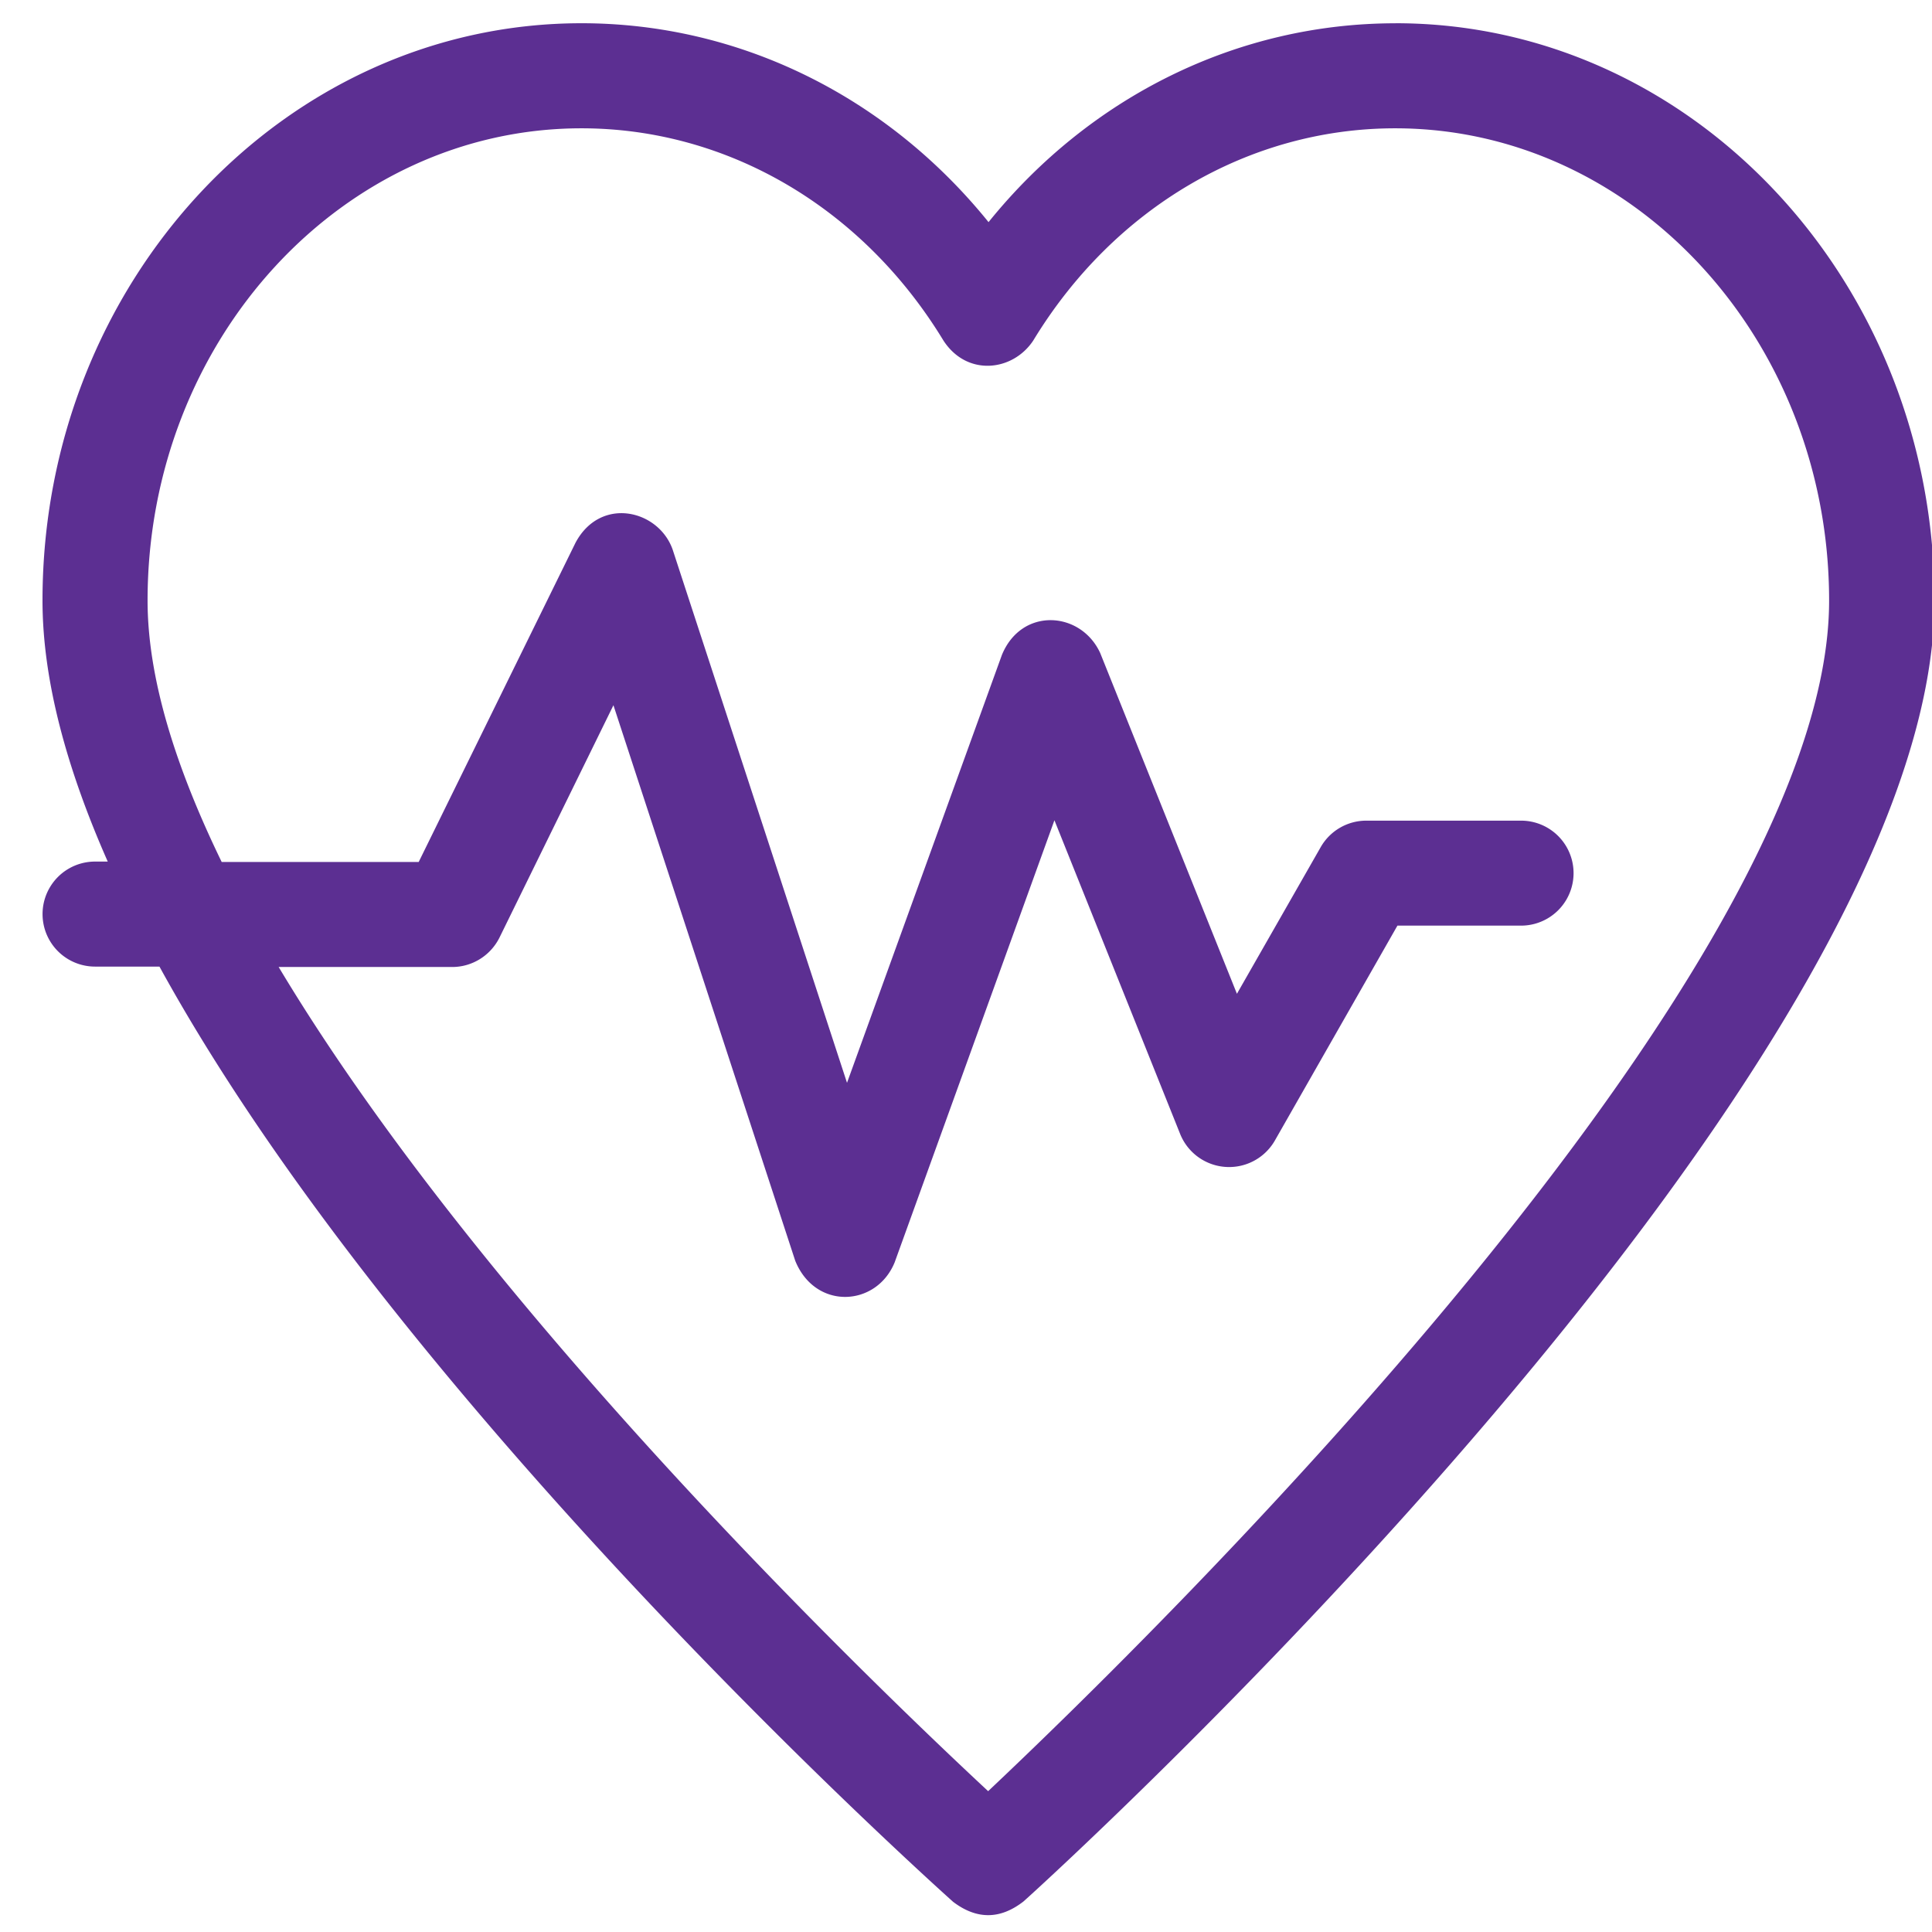
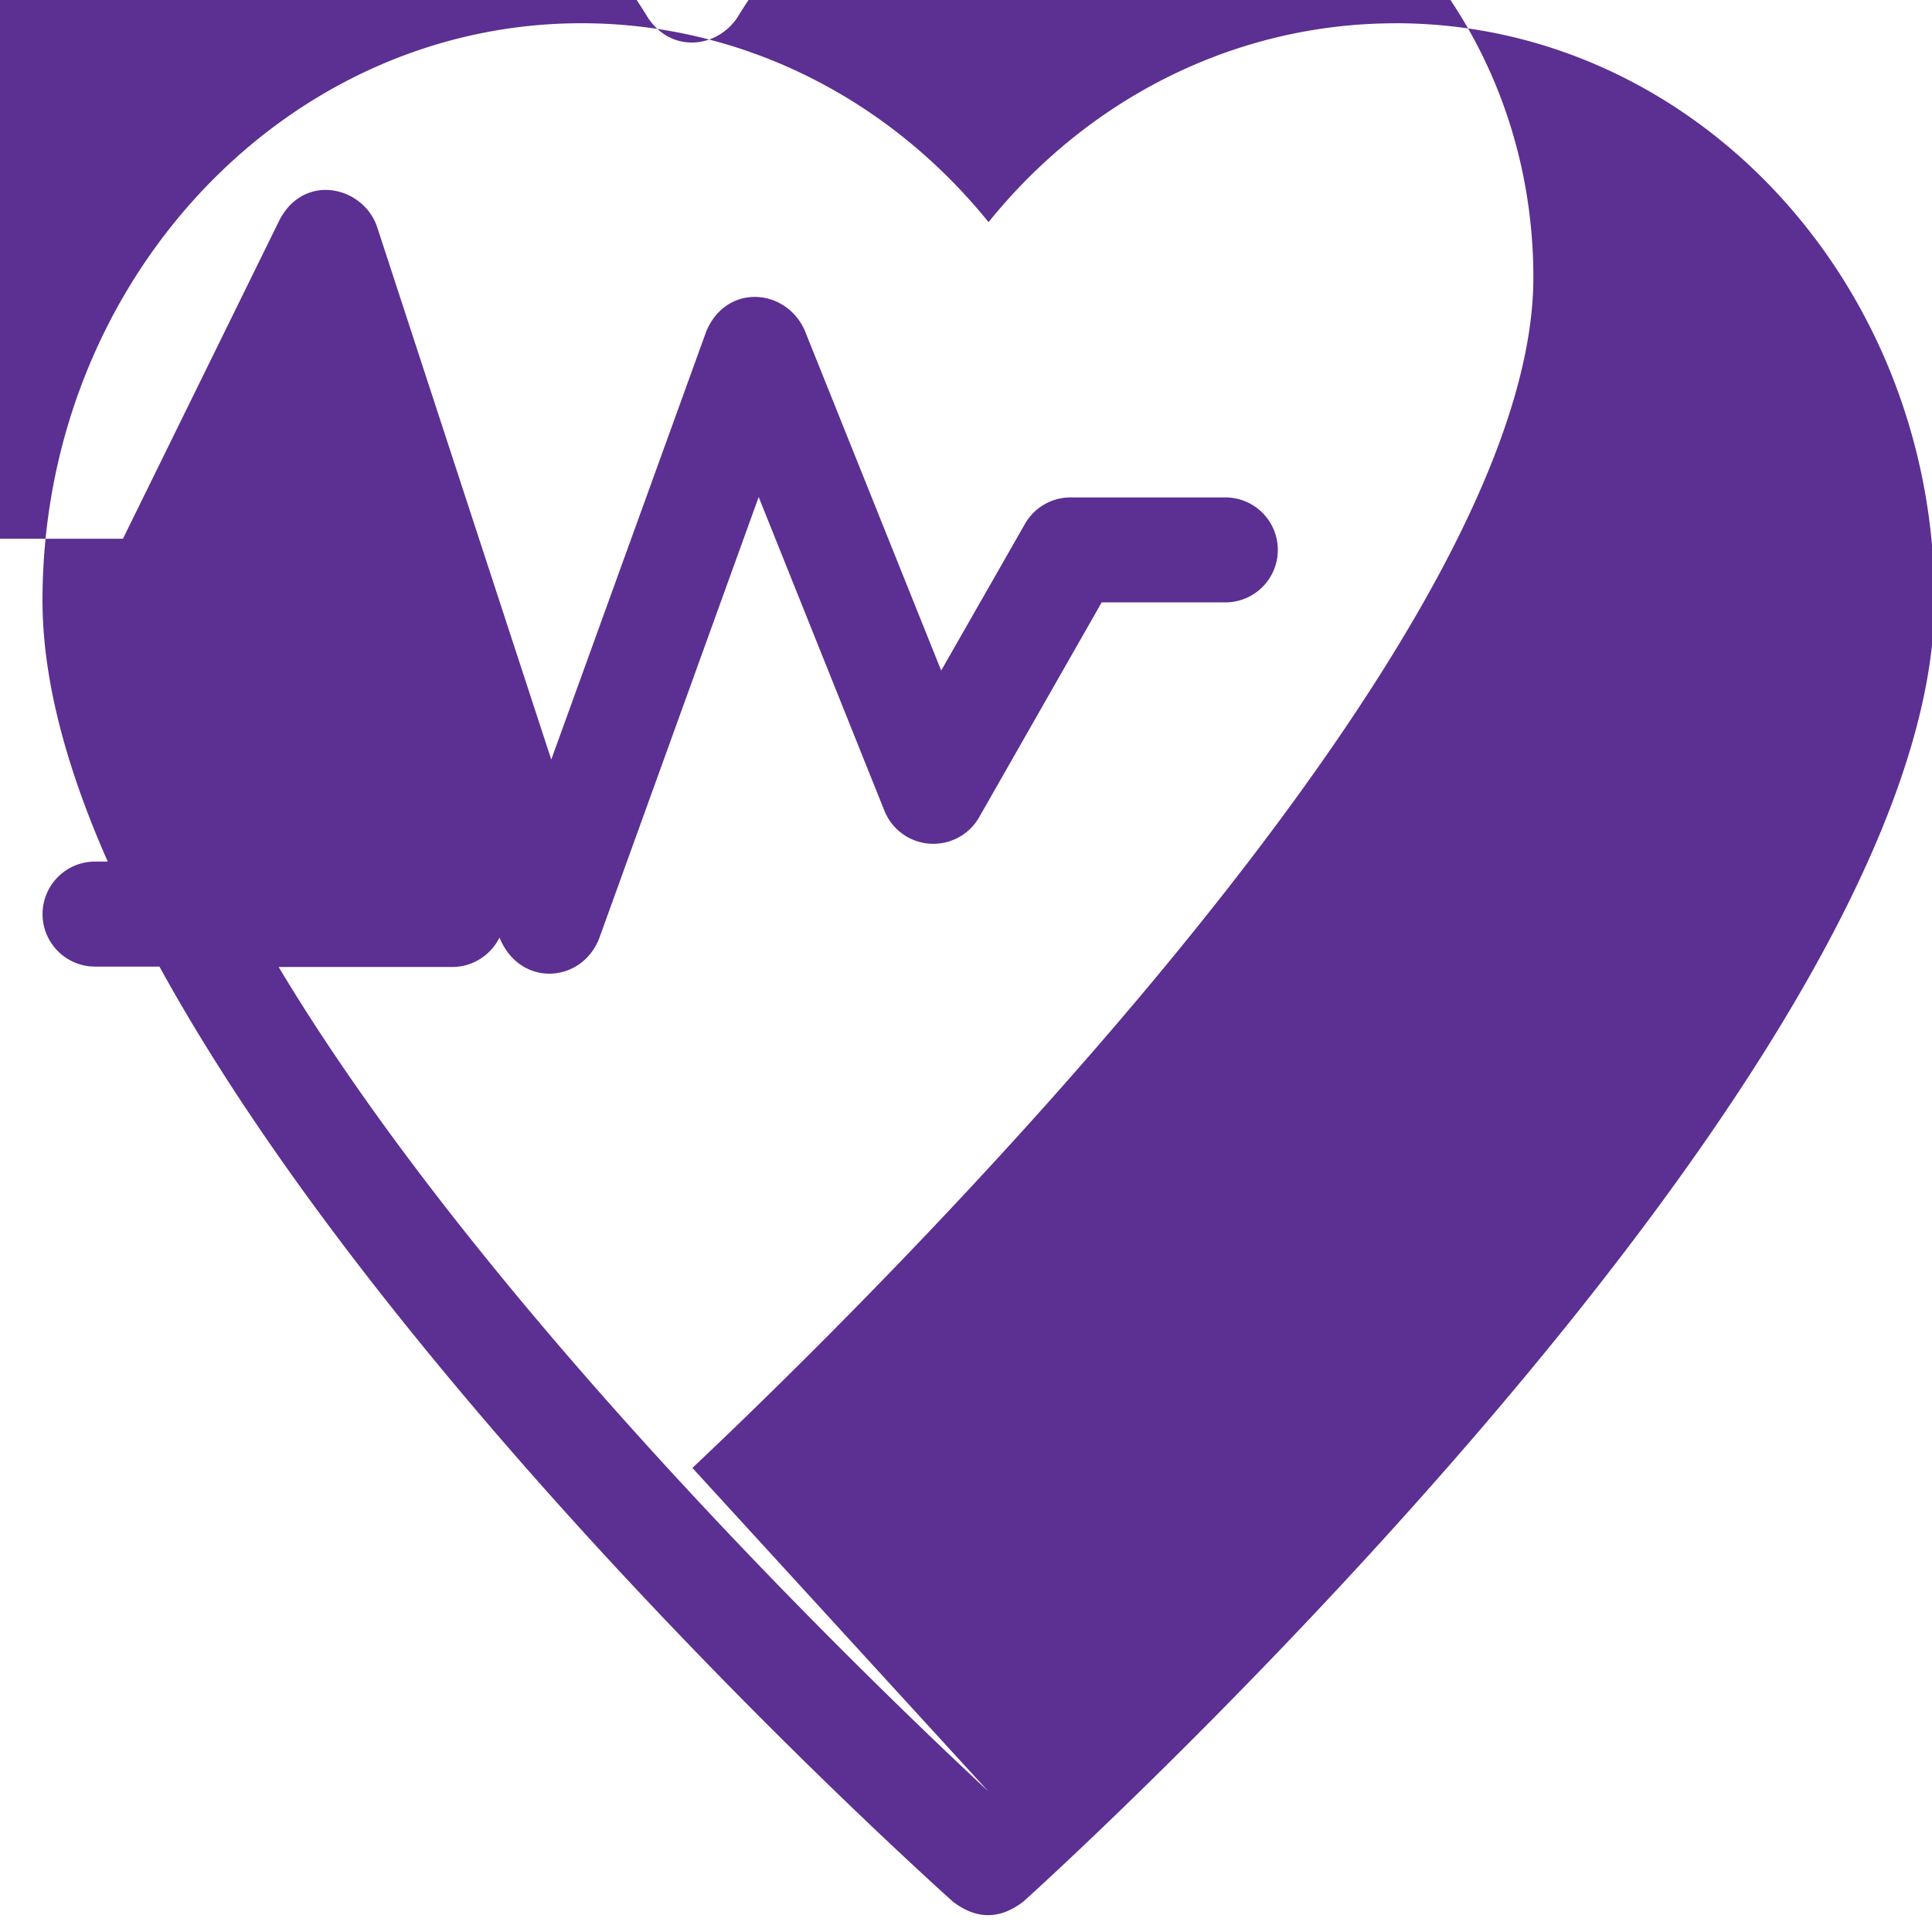
<svg xmlns="http://www.w3.org/2000/svg" xmlns:xlink="http://www.w3.org/1999/xlink" width="39" height="39" viewBox="0 0 39 39">
  <defs>
-     <path id="ipuwa" d="M366.172 431.47c-3.188 0-6.165 1.473-8.217 4.014-2.053-2.54-5.03-4.015-8.217-4.015-6 0-10.88 5.226-10.88 11.653 0 1.624.497 3.413 1.317 5.27h-.256a1.06 1.06 0 1 0 0 2.12h1.3c4.835 8.812 15.443 18.36 16.02 18.878.475.361.949.361 1.422-.007.76-.677 18.389-16.78 18.389-26.26 0-6.428-4.88-11.654-10.878-11.654zm-8.225 35.687c-2.383-2.218-10.18-9.72-14.322-16.637h3.504c.406 0 .774-.233.954-.594l2.3-4.69 3.67 11.215c.406 1 1.639.933 2.007.031l3.225-8.924 2.54 6.338a1.065 1.065 0 0 0 1.91.127l2.474-4.338h2.496a1.059 1.059 0 1 0 0-2.119h-3.12a1.06 1.06 0 0 0-.924.533l-1.692 2.962-2.76-6.879c-.39-.849-1.585-.932-1.984.038l-3.127 8.638-3.52-10.765c-.284-.805-1.457-1.083-1.961-.136l-3.165 6.443h-3.977c-.924-1.902-1.496-3.699-1.496-5.278 0-5.255 3.932-9.532 8.759-9.532 2.947 0 5.676 1.601 7.307 4.285.474.73 1.398.624 1.812 0 1.63-2.684 4.36-4.285 7.307-4.285 4.827 0 8.759 4.277 8.759 9.532.007 7.556-13.675 20.923-16.976 24.035z" />
+     <path id="ipuwa" d="M366.172 431.47c-3.188 0-6.165 1.473-8.217 4.014-2.053-2.54-5.03-4.015-8.217-4.015-6 0-10.88 5.226-10.88 11.653 0 1.624.497 3.413 1.317 5.27h-.256a1.06 1.06 0 1 0 0 2.12h1.3c4.835 8.812 15.443 18.36 16.02 18.878.475.361.949.361 1.422-.007.76-.677 18.389-16.78 18.389-26.26 0-6.428-4.88-11.654-10.878-11.654zm-8.225 35.687c-2.383-2.218-10.18-9.72-14.322-16.637h3.504c.406 0 .774-.233.954-.594c.406 1 1.639.933 2.007.031l3.225-8.924 2.54 6.338a1.065 1.065 0 0 0 1.91.127l2.474-4.338h2.496a1.059 1.059 0 1 0 0-2.119h-3.12a1.06 1.06 0 0 0-.924.533l-1.692 2.962-2.76-6.879c-.39-.849-1.585-.932-1.984.038l-3.127 8.638-3.52-10.765c-.284-.805-1.457-1.083-1.961-.136l-3.165 6.443h-3.977c-.924-1.902-1.496-3.699-1.496-5.278 0-5.255 3.932-9.532 8.759-9.532 2.947 0 5.676 1.601 7.307 4.285.474.73 1.398.624 1.812 0 1.63-2.684 4.36-4.285 7.307-4.285 4.827 0 8.759 4.277 8.759 9.532.007 7.556-13.675 20.923-16.976 24.035z" />
  </defs>
  <g>
    <g transform="translate(-338 -431)">
      <use fill="#5c2f92" xlink:href="#ipuwa" />
    </g>
  </g>
</svg>